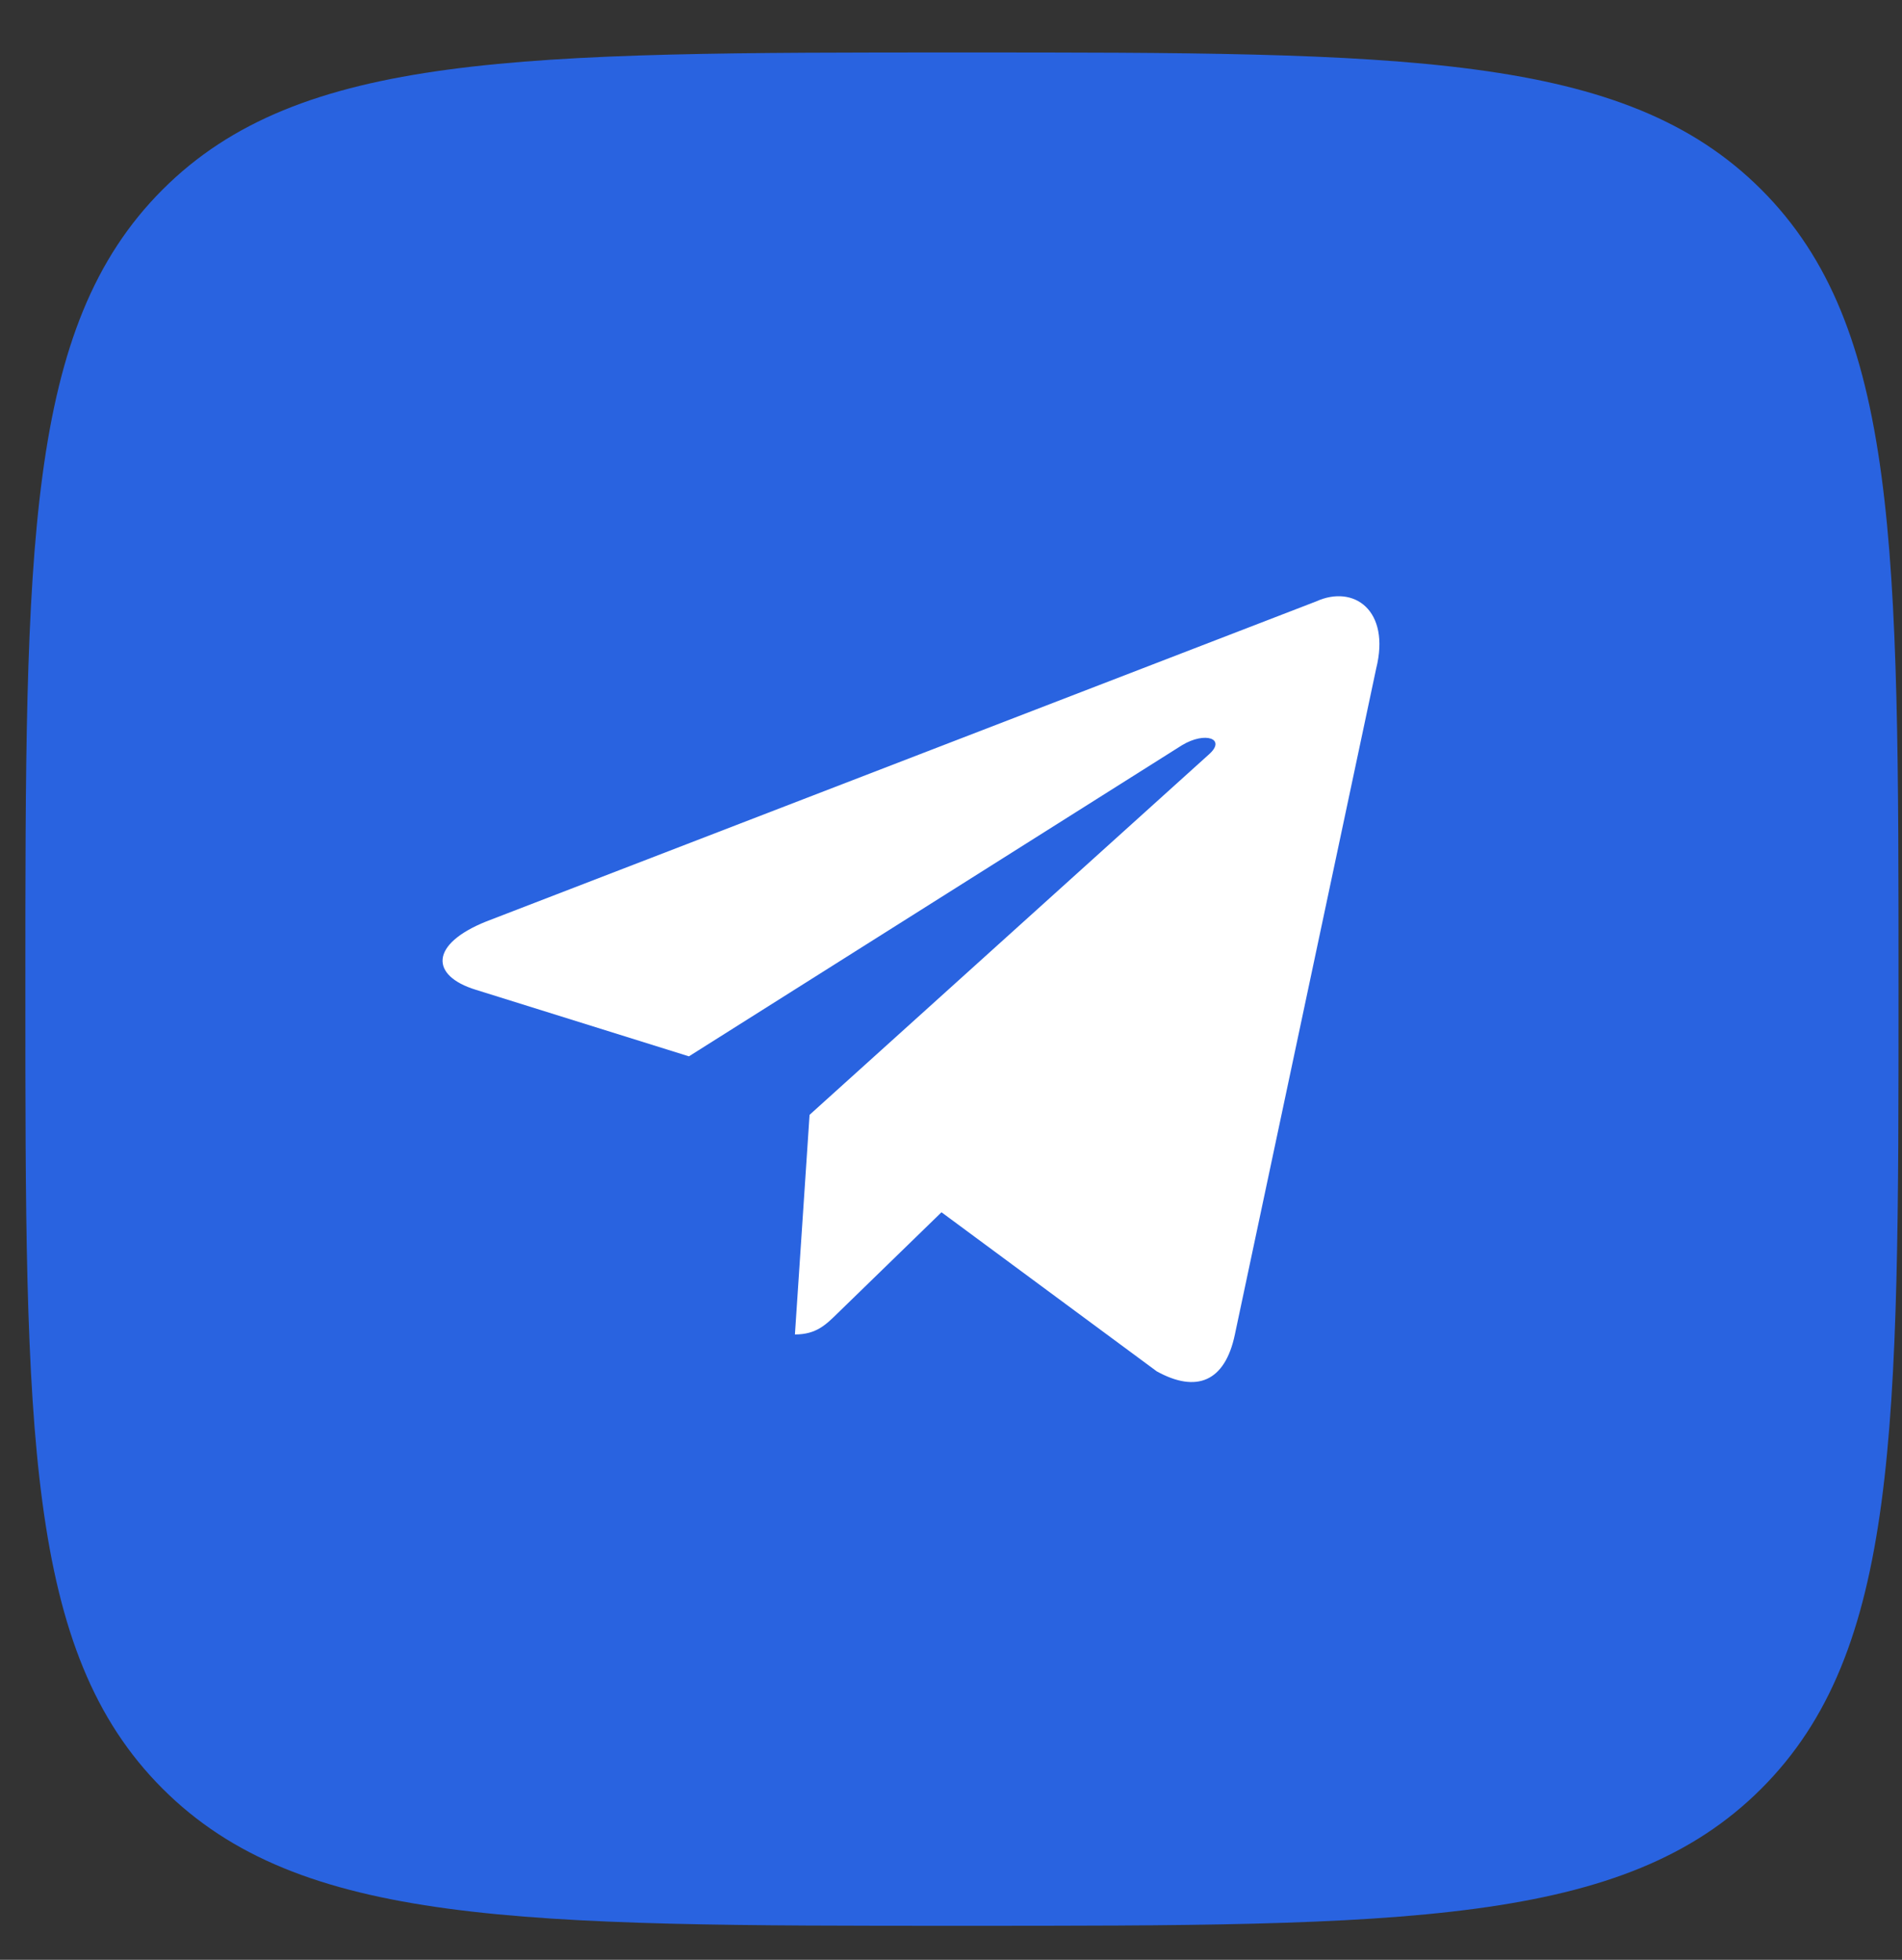
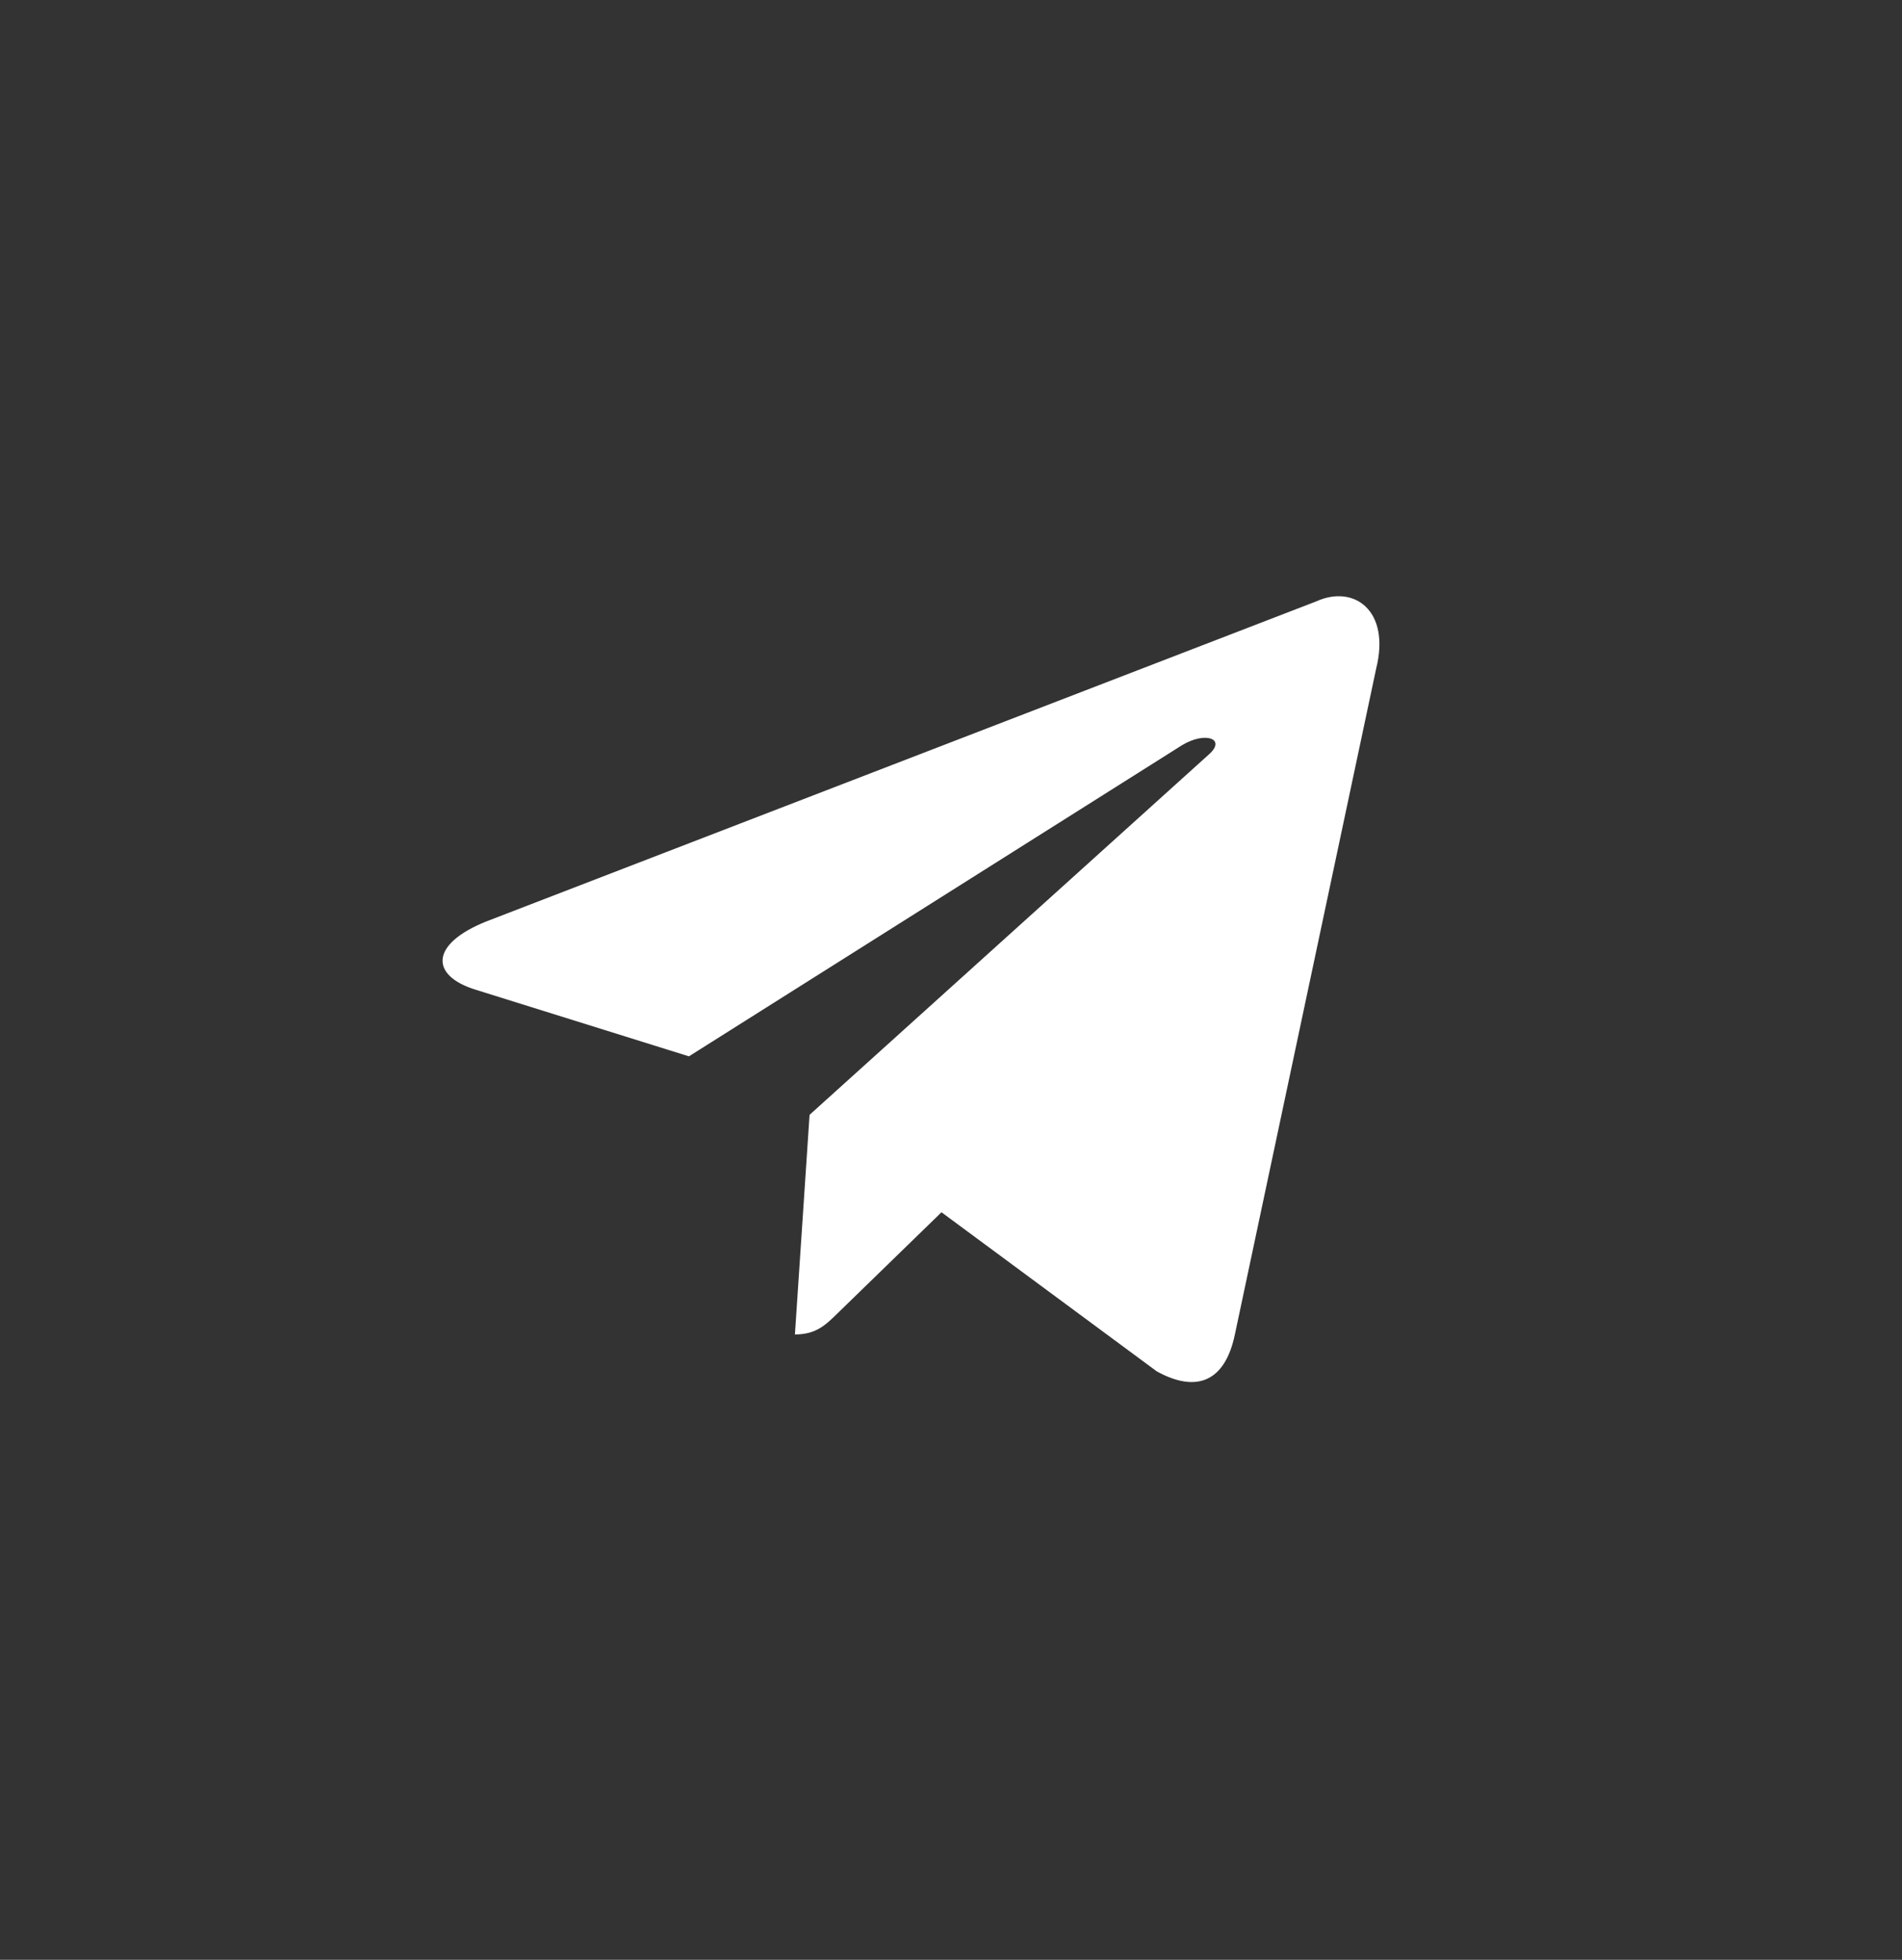
<svg xmlns="http://www.w3.org/2000/svg" width="33" height="34" viewBox="0 0 33 34" fill="none">
  <rect x="0" y="0" width="33" height="34" fill="#333333" stroke="none" />
-   <path fill-rule="evenodd" clip-rule="evenodd" d="M2.82 3.29C0.44 5.67 0.44 9.5 0.44 17.16C0.44 24.82 0.44 28.651 2.82 31.03C5.199 33.41 9.03 33.41 16.69 33.41C24.35 33.41 28.18 33.41 30.56 31.03C32.94 28.651 32.94 24.82 32.94 17.16C32.94 9.5 32.94 5.67 30.56 3.29C28.18 0.91 24.35 0.91 16.69 0.91C9.03 0.91 5.199 0.91 2.82 3.29Z" fill="#2963E0" />
  <path d="M14.046 19.341L13.792 23.151C14.166 23.151 14.331 22.98 14.539 22.777L16.335 21.031L20.07 23.791C20.757 24.17 21.253 23.974 21.425 23.153L23.877 11.598C24.128 10.592 23.493 10.135 22.835 10.434L8.437 15.986C7.455 16.38 7.46 16.928 8.258 17.172L11.953 18.326L20.507 12.929C20.911 12.684 21.281 12.816 20.977 13.086L14.046 19.341L14.046 19.341Z" fill="white" />
</svg>